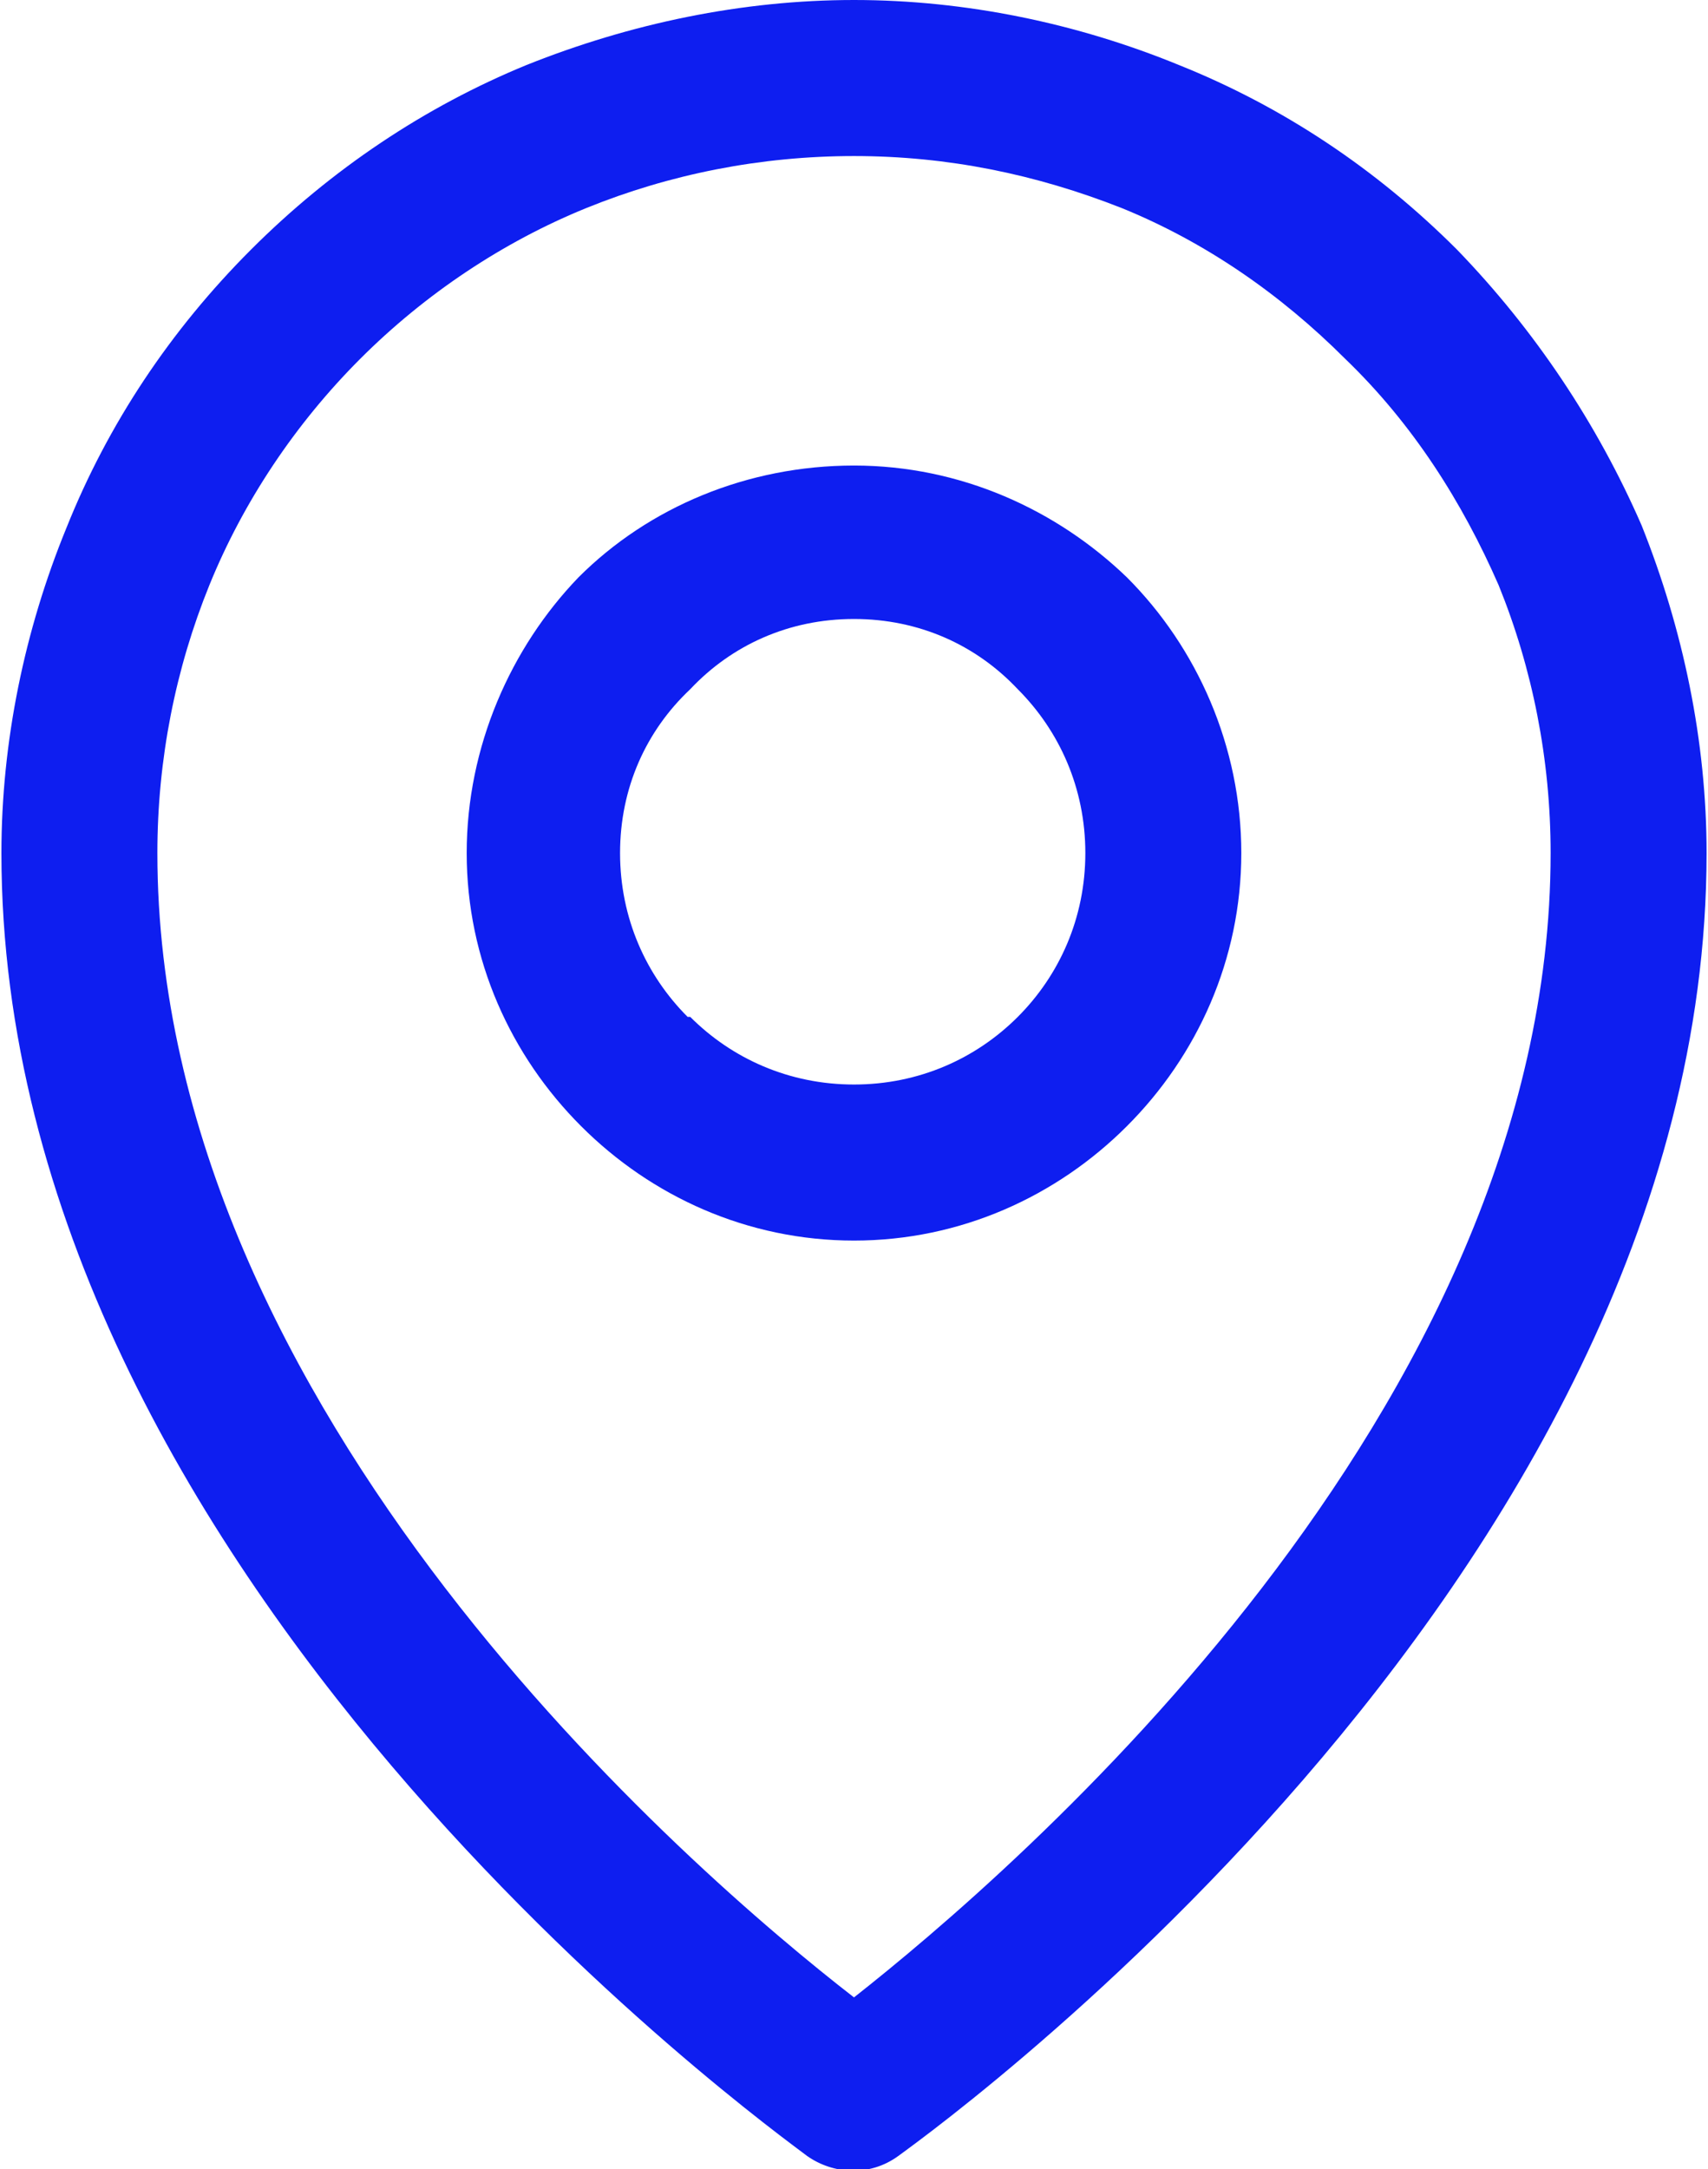
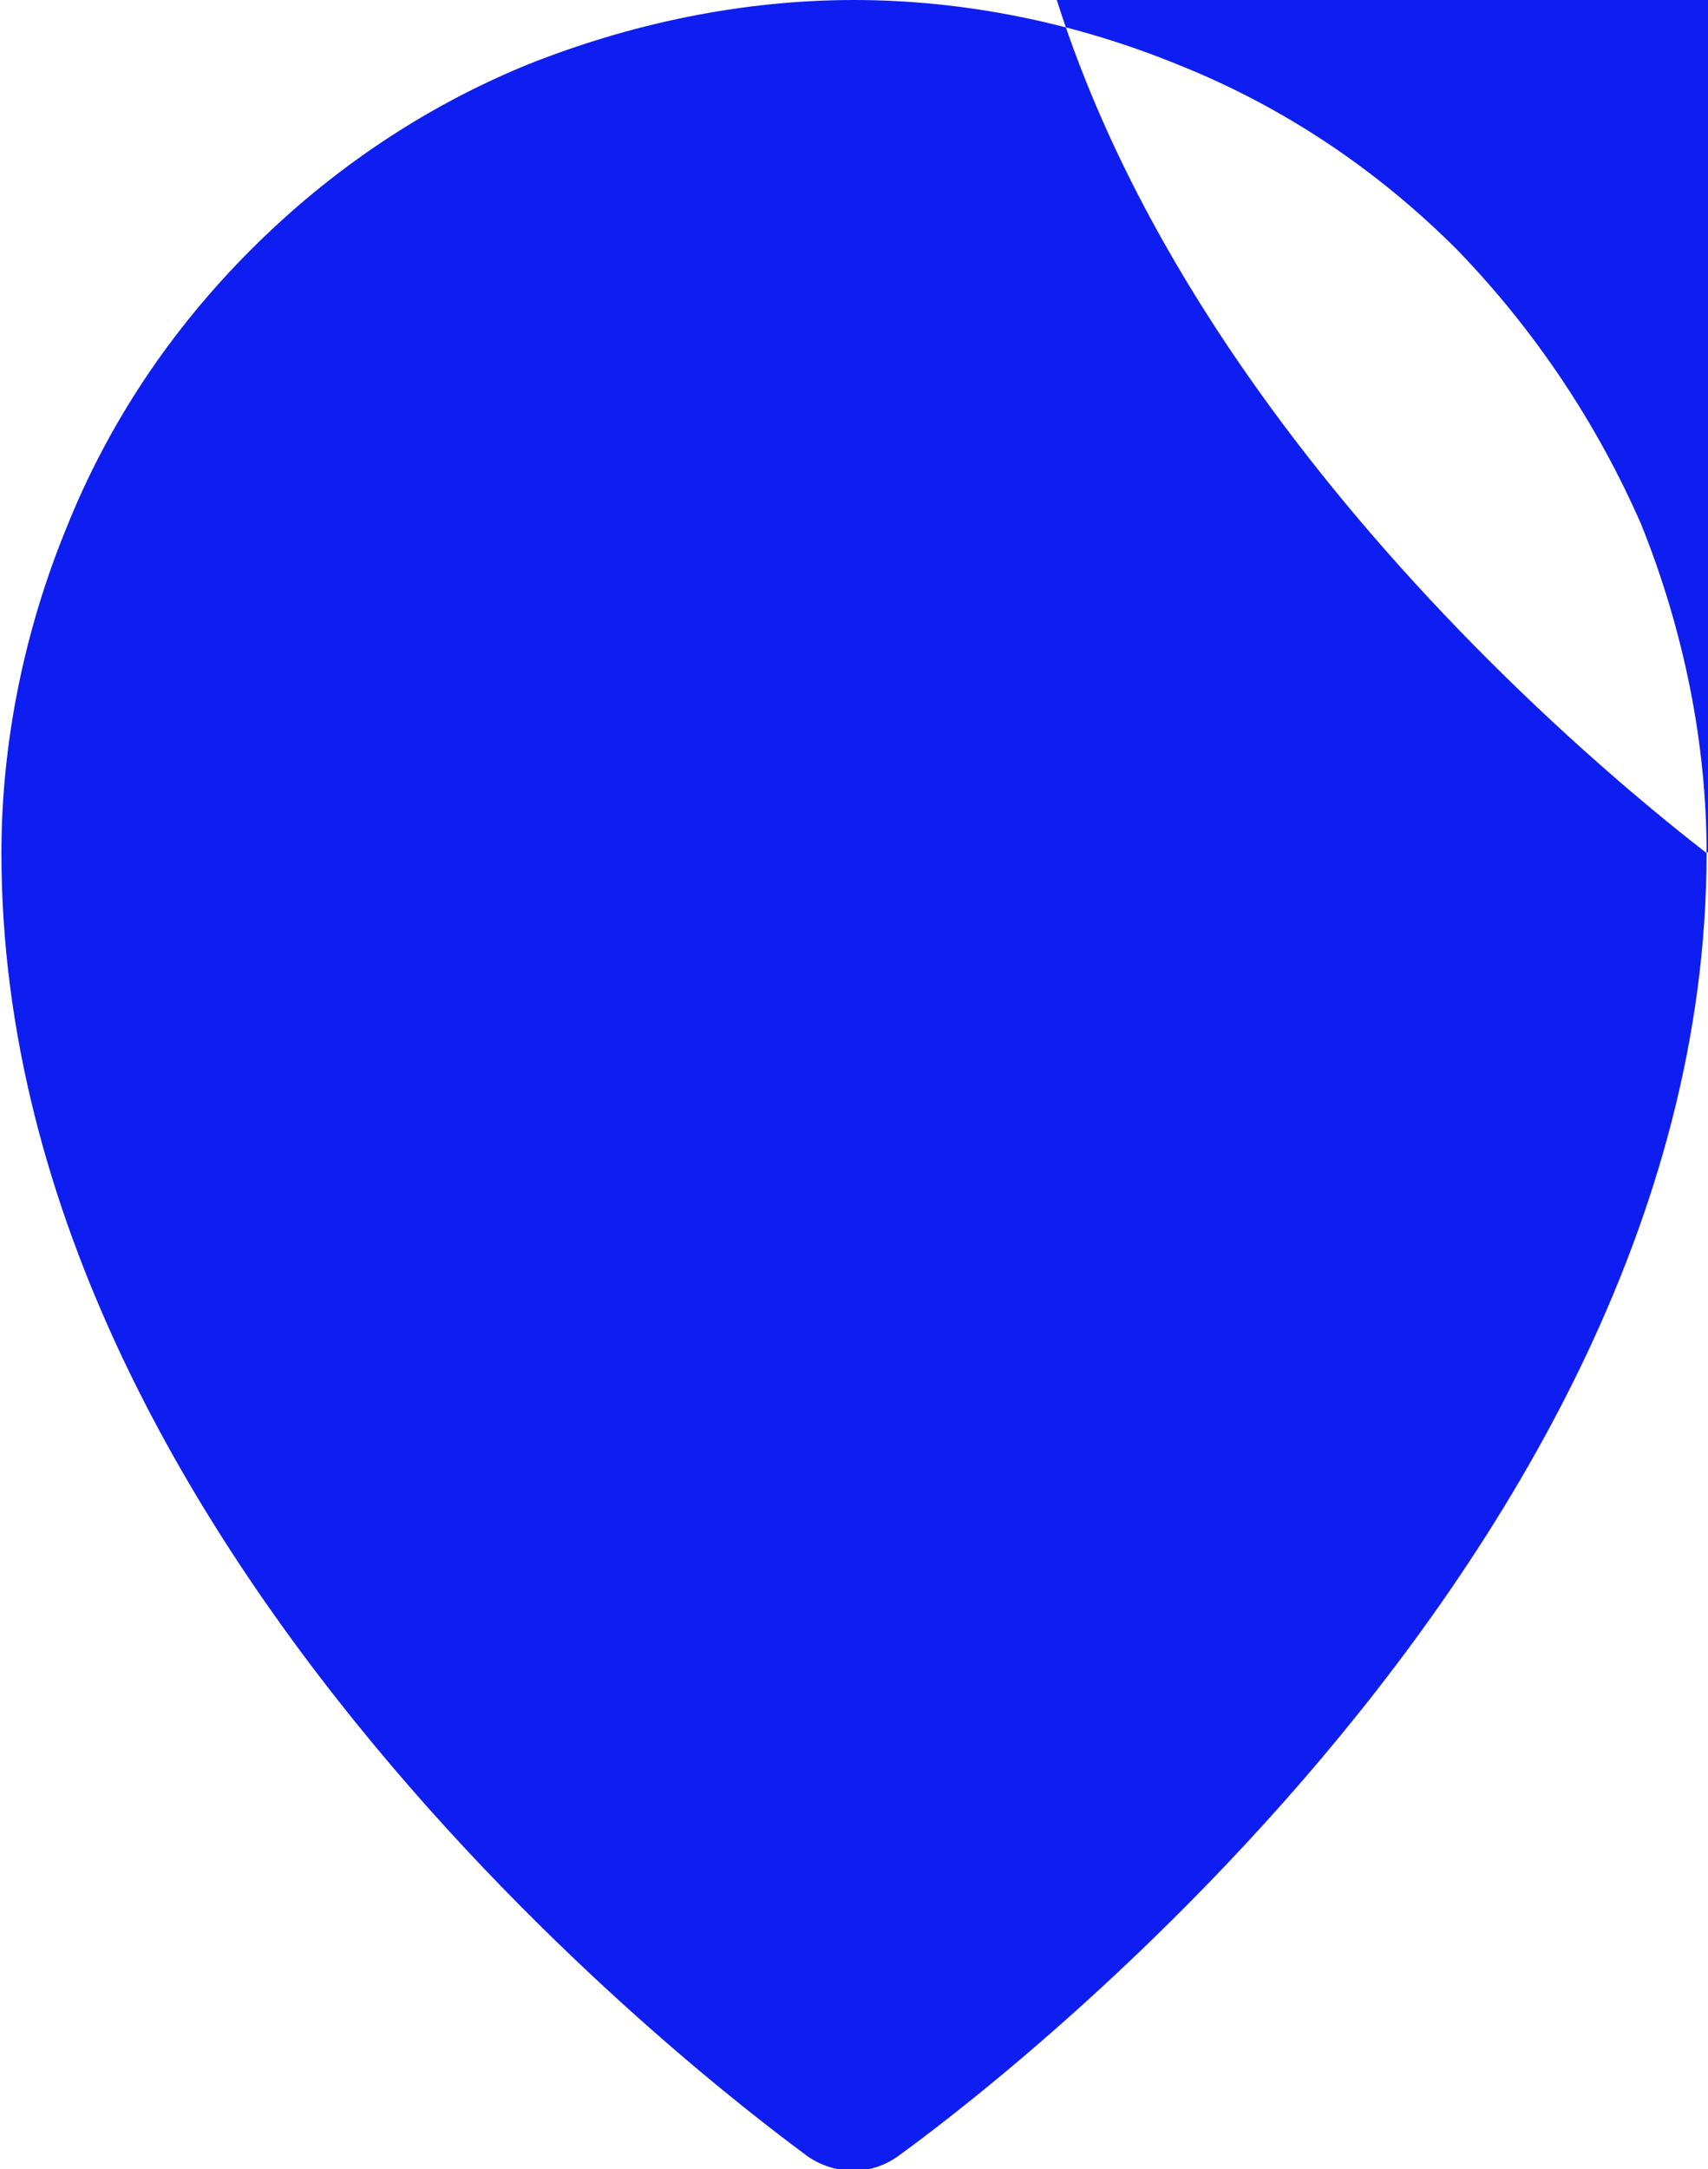
<svg xmlns="http://www.w3.org/2000/svg" xml:space="preserve" width="52px" height="66px" version="1.1" style="shape-rendering:geometricPrecision; text-rendering:geometricPrecision; image-rendering:optimizeQuality; fill-rule:evenodd; clip-rule:evenodd" viewBox="0 0 6.56 8.34">
  <defs>
    <style type="text/css">
   
    .fil0 {fill:#0E1EF0;fill-rule:nonzero}
   
  </style>
  </defs>
  <g id="Layer_x0020_1">
-     <path class="fil0" d="M3.28 4.17c0.25,0 0.47,-0.1 0.63,-0.26l0 0c0.16,-0.16 0.26,-0.38 0.26,-0.63 0,-0.25 -0.1,-0.47 -0.26,-0.63 -0.16,-0.17 -0.38,-0.27 -0.63,-0.27 -0.25,0 -0.47,0.1 -0.63,0.27 -0.17,0.16 -0.27,0.38 -0.27,0.63 0,0.25 0.1,0.47 0.26,0.63l0.01 0c0.16,0.16 0.38,0.26 0.63,0.26zm1.05 0.16l0 0c-0.27,0.27 -0.64,0.44 -1.05,0.44 -0.41,0 -0.78,-0.17 -1.05,-0.44l0 0c-0.27,-0.27 -0.44,-0.64 -0.44,-1.05 0,-0.41 0.17,-0.79 0.43,-1.06 0.27,-0.27 0.65,-0.43 1.06,-0.43 0.41,0 0.78,0.17 1.05,0.43 0.27,0.27 0.44,0.65 0.44,1.06 0,0.41 -0.17,0.78 -0.44,1.05z" />
-     <path class="fil0" d="M6.56 3.28c0,2.83 -3.1,5 -3.11,5.01 -0.11,0.08 -0.25,0.07 -0.35,0 -0.13,-0.1 -3.1,-2.23 -3.1,-5.01 0,-0.43 0.09,-0.86 0.25,-1.25 0.16,-0.4 0.4,-0.76 0.71,-1.07 0.31,-0.31 0.67,-0.55 1.06,-0.71 0.4,-0.16 0.83,-0.25 1.26,-0.25 0.43,0 0.86,0.09 1.25,0.25 0.4,0.16 0.76,0.4 1.07,0.71 0.3,0.31 0.54,0.67 0.71,1.06 0.16,0.4 0.25,0.83 0.25,1.26zm-3.28 4.4c0.61,-0.48 2.68,-2.25 2.68,-4.4 0,-0.36 -0.07,-0.71 -0.2,-1.03 -0.14,-0.32 -0.33,-0.62 -0.59,-0.87 -0.25,-0.25 -0.54,-0.45 -0.86,-0.58 -0.33,-0.13 -0.67,-0.2 -1.03,-0.2 -0.36,0 -0.71,0.07 -1.03,0.2 -0.32,0.13 -0.62,0.33 -0.87,0.58 -0.25,0.25 -0.45,0.55 -0.58,0.87 -0.13,0.32 -0.2,0.67 -0.2,1.03 0,2.15 2.06,3.92 2.68,4.4z" />
+     <path class="fil0" d="M6.56 3.28c0,2.83 -3.1,5 -3.11,5.01 -0.11,0.08 -0.25,0.07 -0.35,0 -0.13,-0.1 -3.1,-2.23 -3.1,-5.01 0,-0.43 0.09,-0.86 0.25,-1.25 0.16,-0.4 0.4,-0.76 0.71,-1.07 0.31,-0.31 0.67,-0.55 1.06,-0.71 0.4,-0.16 0.83,-0.25 1.26,-0.25 0.43,0 0.86,0.09 1.25,0.25 0.4,0.16 0.76,0.4 1.07,0.71 0.3,0.31 0.54,0.67 0.71,1.06 0.16,0.4 0.25,0.83 0.25,1.26zc0.61,-0.48 2.68,-2.25 2.68,-4.4 0,-0.36 -0.07,-0.71 -0.2,-1.03 -0.14,-0.32 -0.33,-0.62 -0.59,-0.87 -0.25,-0.25 -0.54,-0.45 -0.86,-0.58 -0.33,-0.13 -0.67,-0.2 -1.03,-0.2 -0.36,0 -0.71,0.07 -1.03,0.2 -0.32,0.13 -0.62,0.33 -0.87,0.58 -0.25,0.25 -0.45,0.55 -0.58,0.87 -0.13,0.32 -0.2,0.67 -0.2,1.03 0,2.15 2.06,3.92 2.68,4.4z" />
  </g>
</svg>